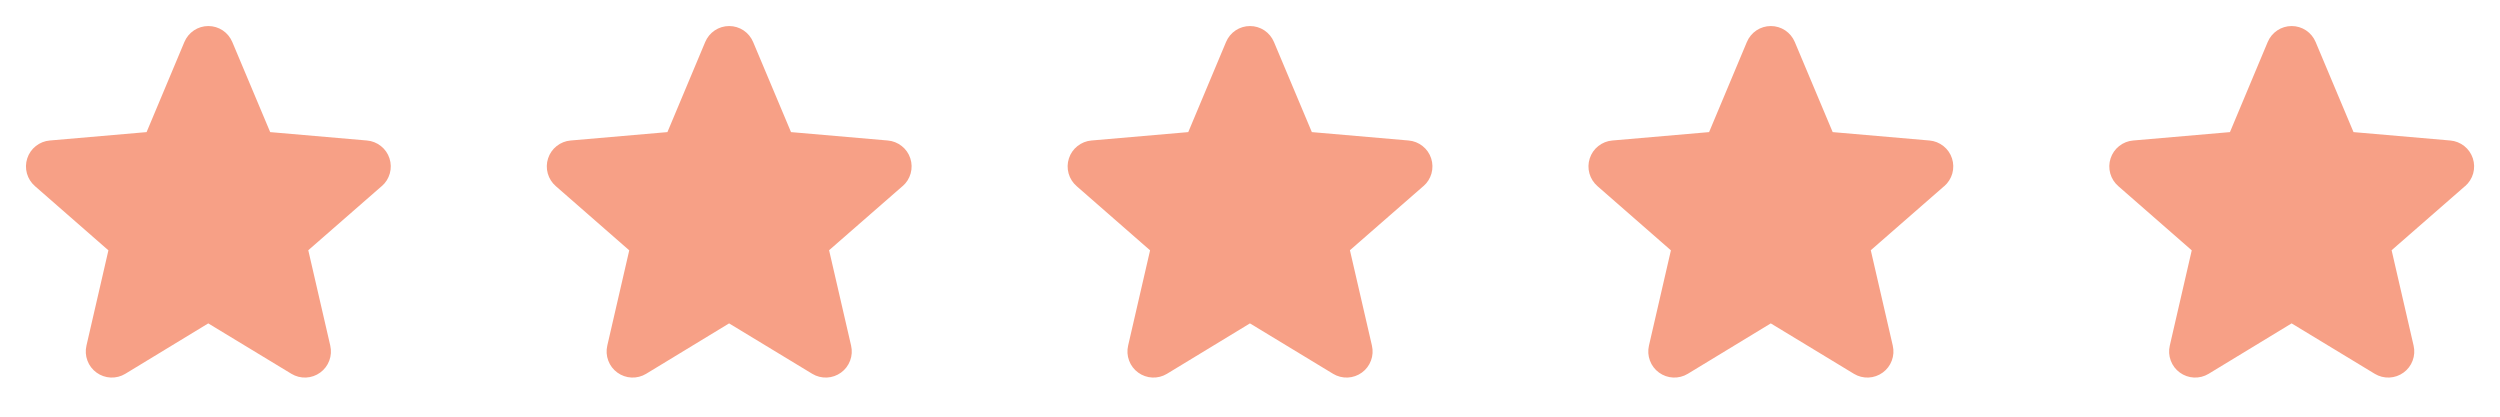
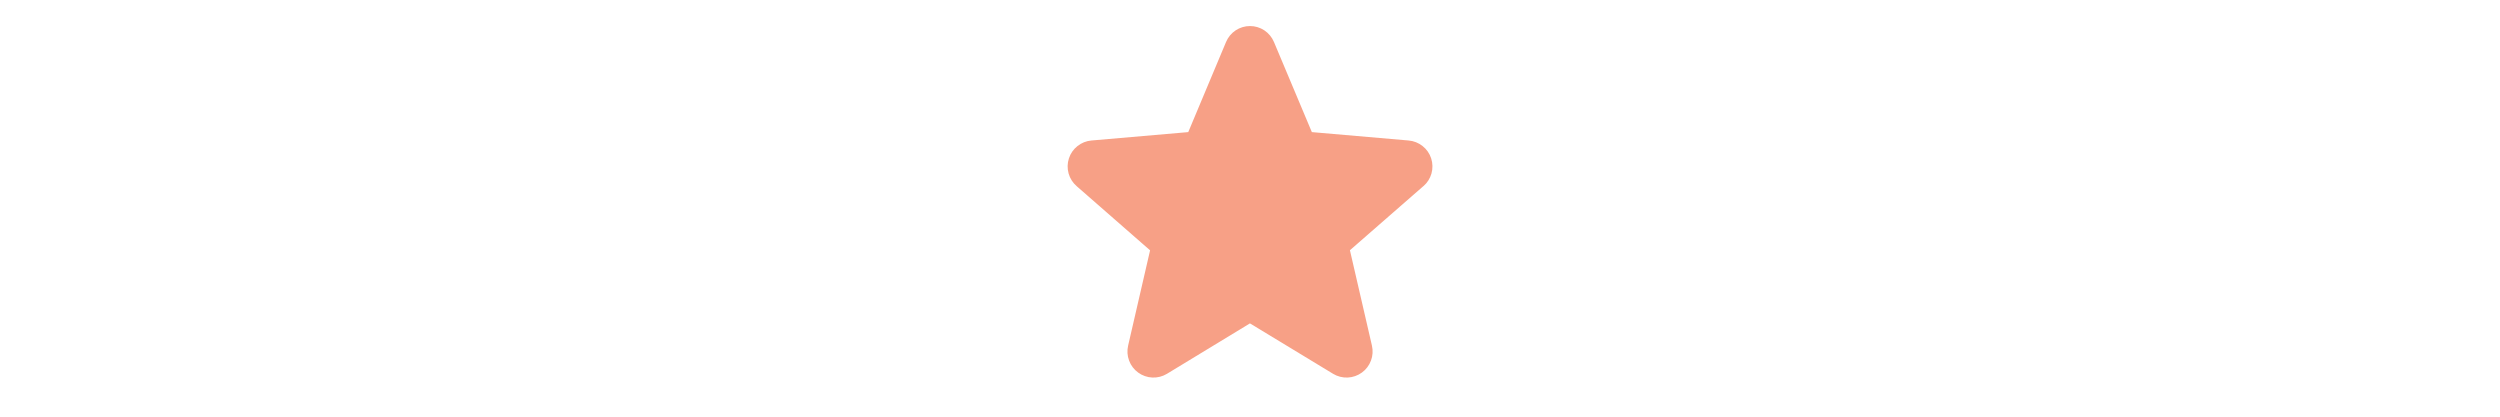
<svg xmlns="http://www.w3.org/2000/svg" width="96" height="16" viewBox="0 0 96 16" fill="none">
-   <path d="M14.656 7.149L11.838 9.609L12.682 13.271C12.726 13.463 12.714 13.663 12.645 13.847C12.577 14.032 12.455 14.192 12.296 14.307C12.137 14.423 11.948 14.489 11.751 14.498C11.555 14.506 11.36 14.457 11.192 14.355L7.997 12.418L4.81 14.355C4.642 14.457 4.447 14.506 4.251 14.498C4.054 14.489 3.865 14.423 3.706 14.307C3.547 14.192 3.425 14.032 3.357 13.847C3.288 13.663 3.275 13.463 3.32 13.271L4.163 9.613L1.344 7.149C1.195 7.02 1.087 6.85 1.034 6.661C0.981 6.471 0.985 6.27 1.046 6.083C1.107 5.895 1.221 5.73 1.376 5.608C1.53 5.486 1.717 5.411 1.913 5.395L5.629 5.073L7.08 1.613C7.156 1.432 7.284 1.276 7.447 1.167C7.611 1.058 7.803 1 8 1C8.197 1 8.389 1.058 8.553 1.167C8.716 1.276 8.844 1.432 8.92 1.613L10.375 5.073L14.09 5.395C14.286 5.411 14.473 5.486 14.627 5.608C14.782 5.73 14.897 5.895 14.957 6.083C15.018 6.27 15.022 6.471 14.969 6.661C14.916 6.85 14.809 7.02 14.659 7.149H14.656Z" fill="#F7A086" />
-   <path d="M34.656 7.149L31.837 9.609L32.682 13.271C32.727 13.463 32.714 13.663 32.645 13.847C32.577 14.032 32.455 14.192 32.296 14.307C32.137 14.423 31.948 14.489 31.751 14.498C31.555 14.506 31.36 14.457 31.192 14.355L27.997 12.418L24.81 14.355C24.642 14.457 24.447 14.506 24.251 14.498C24.054 14.489 23.865 14.423 23.706 14.307C23.547 14.192 23.425 14.032 23.357 13.847C23.288 13.663 23.275 13.463 23.32 13.271L24.163 9.613L21.344 7.149C21.195 7.02 21.087 6.85 21.034 6.661C20.981 6.471 20.985 6.27 21.046 6.083C21.107 5.895 21.221 5.73 21.376 5.608C21.53 5.486 21.717 5.411 21.913 5.395L25.629 5.073L27.08 1.613C27.156 1.432 27.284 1.276 27.447 1.167C27.611 1.058 27.803 1 28 1C28.197 1 28.389 1.058 28.553 1.167C28.716 1.276 28.844 1.432 28.92 1.613L30.375 5.073L34.09 5.395C34.286 5.411 34.473 5.486 34.627 5.608C34.782 5.73 34.897 5.895 34.957 6.083C35.018 6.27 35.022 6.471 34.969 6.661C34.916 6.85 34.809 7.02 34.659 7.149H34.656Z" fill="#F7A086" />
  <path d="M54.656 7.149L51.837 9.609L52.682 13.271C52.727 13.463 52.714 13.663 52.645 13.847C52.577 14.032 52.455 14.192 52.296 14.307C52.137 14.423 51.948 14.489 51.751 14.498C51.555 14.506 51.36 14.457 51.192 14.355L47.998 12.418L44.81 14.355C44.642 14.457 44.447 14.506 44.251 14.498C44.054 14.489 43.865 14.423 43.706 14.307C43.547 14.192 43.425 14.032 43.357 13.847C43.288 13.663 43.275 13.463 43.32 13.271L44.163 9.613L41.344 7.149C41.195 7.02 41.087 6.85 41.034 6.661C40.981 6.471 40.985 6.27 41.046 6.083C41.106 5.895 41.221 5.73 41.376 5.608C41.53 5.486 41.717 5.411 41.913 5.395L45.629 5.073L47.08 1.613C47.156 1.432 47.283 1.276 47.447 1.167C47.611 1.058 47.803 1 48 1C48.197 1 48.389 1.058 48.553 1.167C48.716 1.276 48.844 1.432 48.92 1.613L50.375 5.073L54.09 5.395C54.286 5.411 54.473 5.486 54.627 5.608C54.782 5.73 54.897 5.895 54.957 6.083C55.018 6.27 55.022 6.471 54.969 6.661C54.916 6.85 54.809 7.02 54.659 7.149H54.656Z" fill="#F7A086" />
-   <path d="M74.656 7.149L71.838 9.609L72.682 13.271C72.727 13.463 72.714 13.663 72.645 13.847C72.577 14.032 72.455 14.192 72.296 14.307C72.137 14.423 71.948 14.489 71.751 14.498C71.555 14.506 71.36 14.457 71.192 14.355L67.998 12.418L64.81 14.355C64.642 14.457 64.447 14.506 64.251 14.498C64.054 14.489 63.865 14.423 63.706 14.307C63.547 14.192 63.425 14.032 63.357 13.847C63.288 13.663 63.275 13.463 63.32 13.271L64.163 9.613L61.344 7.149C61.195 7.02 61.087 6.85 61.034 6.661C60.981 6.471 60.985 6.27 61.046 6.083C61.106 5.895 61.221 5.73 61.376 5.608C61.53 5.486 61.717 5.411 61.913 5.395L65.629 5.073L67.08 1.613C67.156 1.432 67.284 1.276 67.447 1.167C67.611 1.058 67.803 1 68 1C68.197 1 68.389 1.058 68.553 1.167C68.716 1.276 68.844 1.432 68.92 1.613L70.375 5.073L74.09 5.395C74.286 5.411 74.473 5.486 74.627 5.608C74.782 5.73 74.897 5.895 74.957 6.083C75.018 6.27 75.022 6.471 74.969 6.661C74.916 6.85 74.808 7.02 74.659 7.149H74.656Z" fill="#F7A086" />
-   <path d="M94.656 7.149L91.838 9.609L92.682 13.271C92.727 13.463 92.714 13.663 92.645 13.847C92.577 14.032 92.456 14.192 92.296 14.307C92.138 14.423 91.948 14.489 91.751 14.498C91.555 14.506 91.361 14.457 91.192 14.355L87.998 12.418L84.81 14.355C84.642 14.457 84.447 14.506 84.251 14.498C84.054 14.489 83.865 14.423 83.706 14.307C83.547 14.192 83.425 14.032 83.357 13.847C83.288 13.663 83.275 13.463 83.32 13.271L84.163 9.613L81.344 7.149C81.195 7.02 81.087 6.85 81.034 6.661C80.981 6.471 80.985 6.27 81.046 6.083C81.107 5.895 81.222 5.73 81.376 5.608C81.53 5.486 81.717 5.411 81.913 5.395L85.63 5.073L87.08 1.613C87.156 1.432 87.284 1.276 87.448 1.167C87.611 1.058 87.803 1 88 1C88.197 1 88.389 1.058 88.553 1.167C88.717 1.276 88.844 1.432 88.92 1.613L90.375 5.073L94.09 5.395C94.286 5.411 94.473 5.486 94.628 5.608C94.782 5.73 94.897 5.895 94.958 6.083C95.018 6.27 95.023 6.471 94.97 6.661C94.916 6.85 94.809 7.02 94.66 7.149H94.656Z" fill="#F7A086" />
</svg>